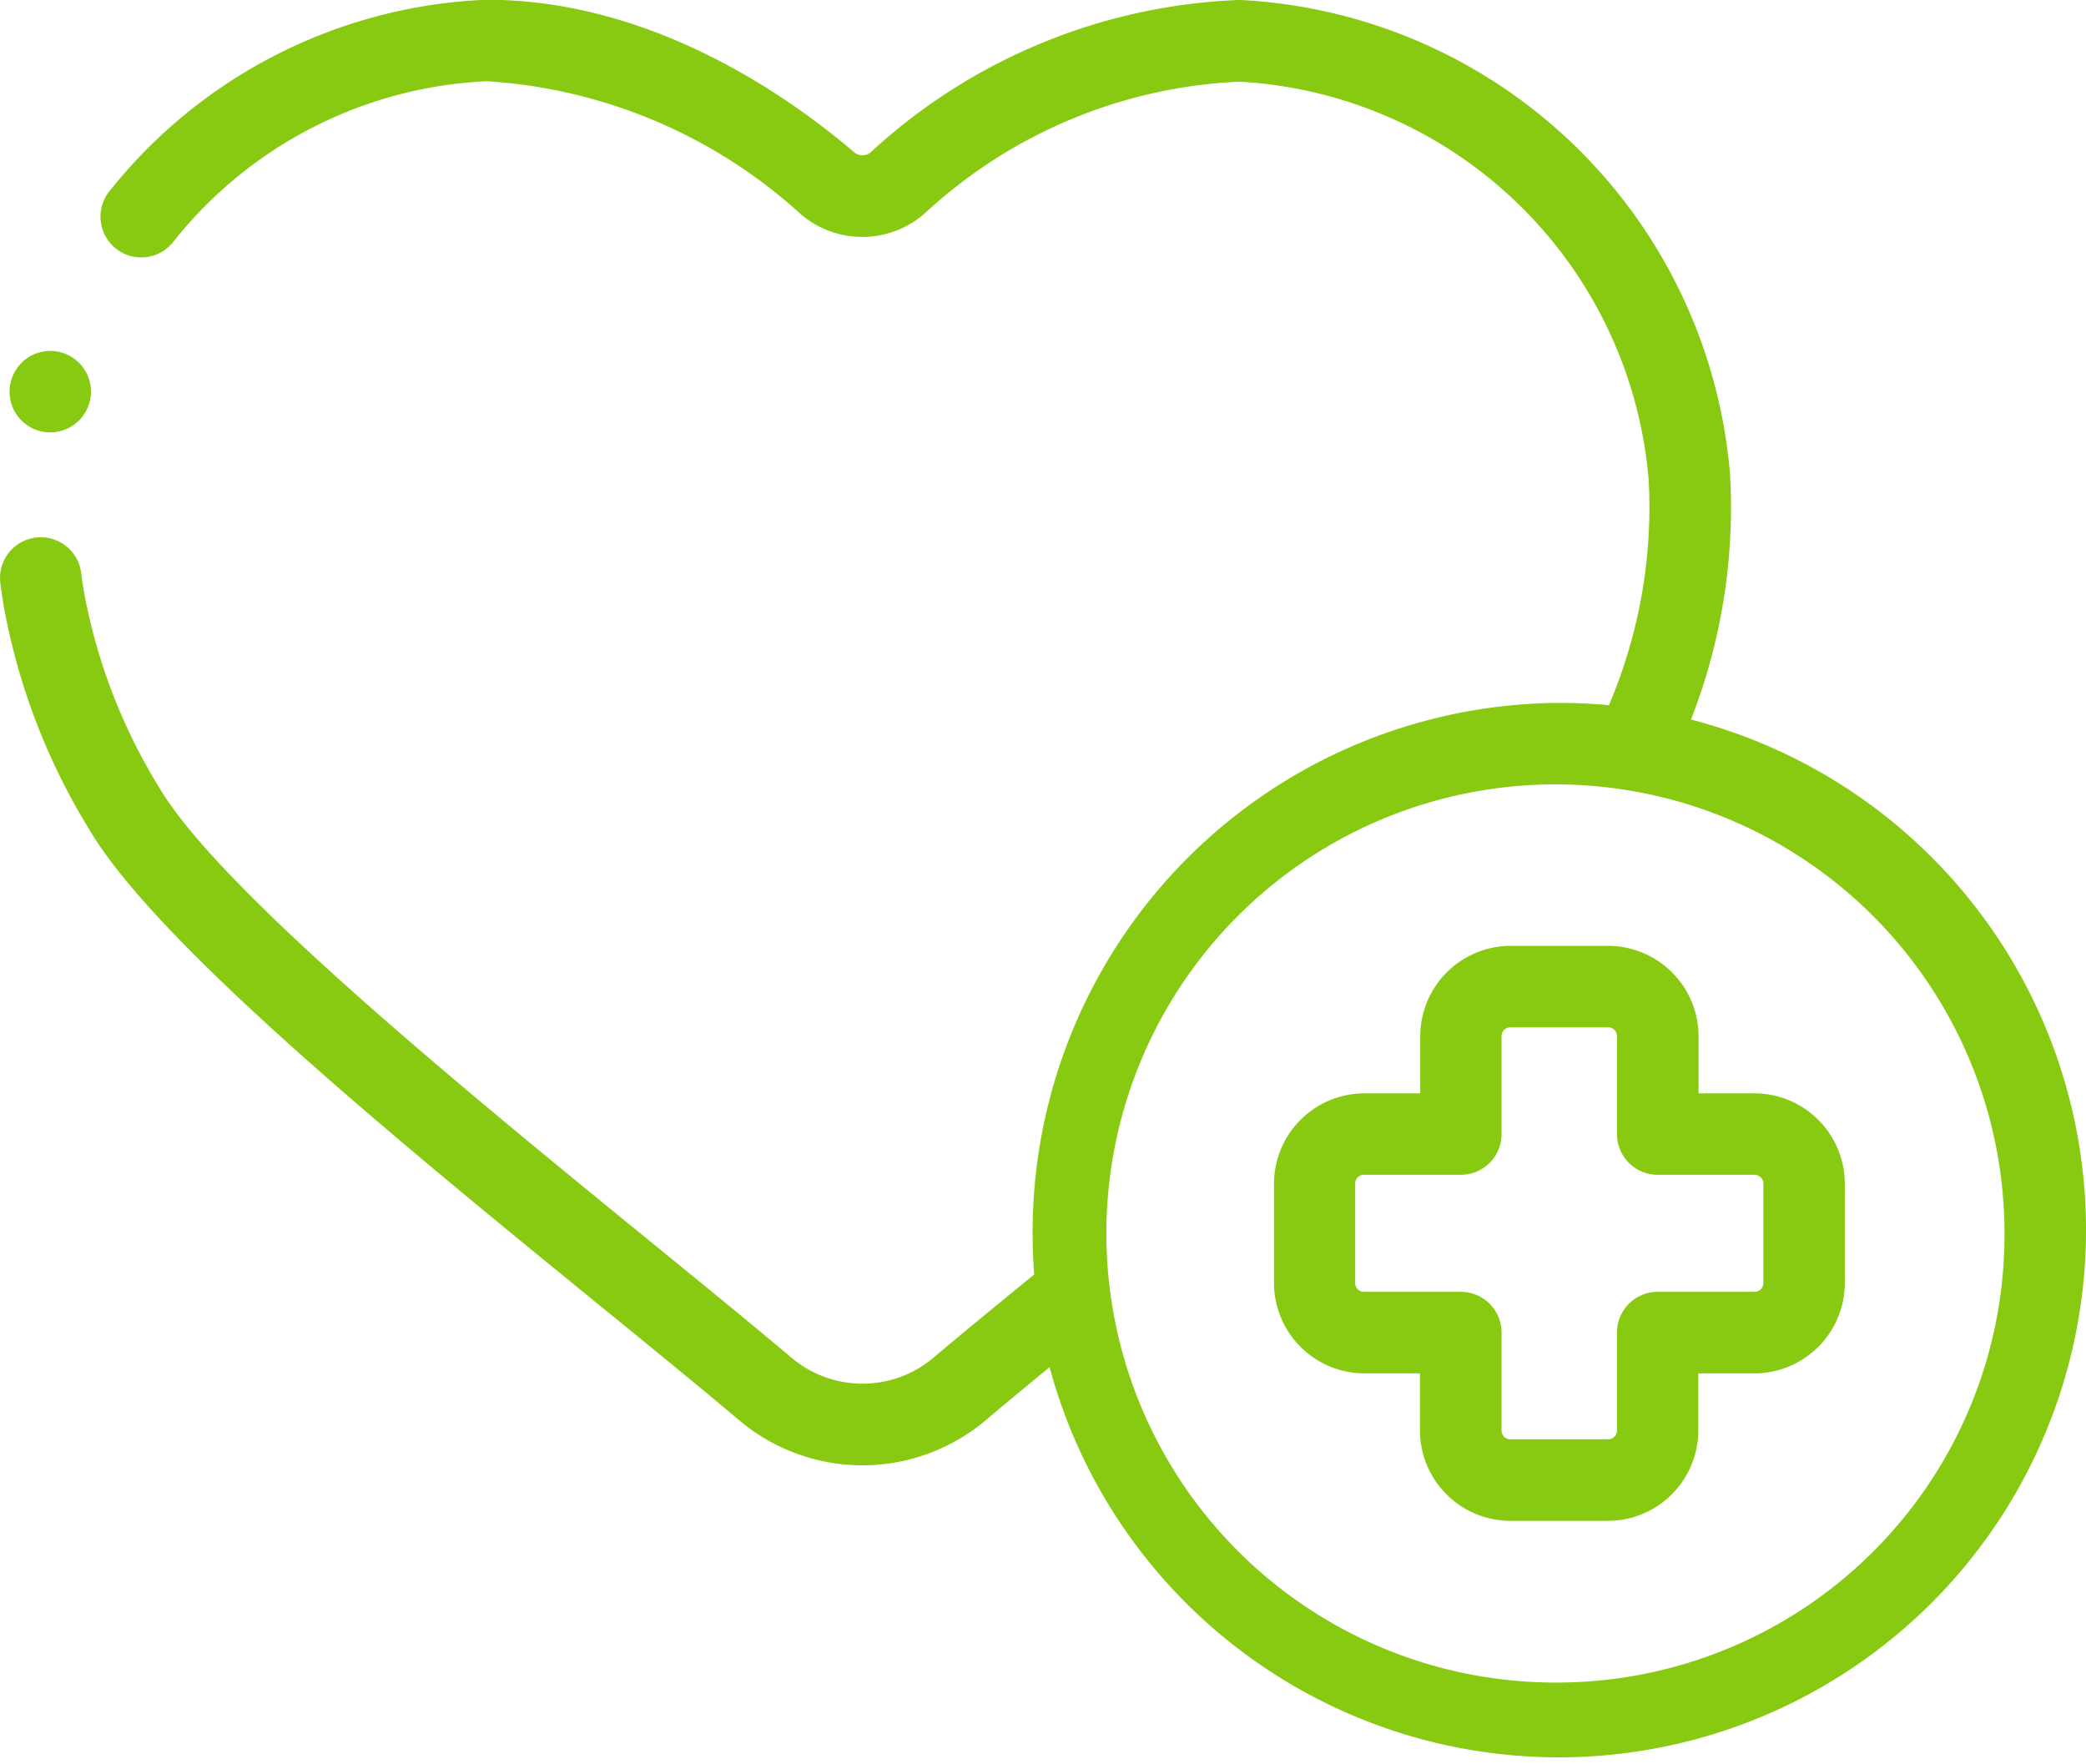
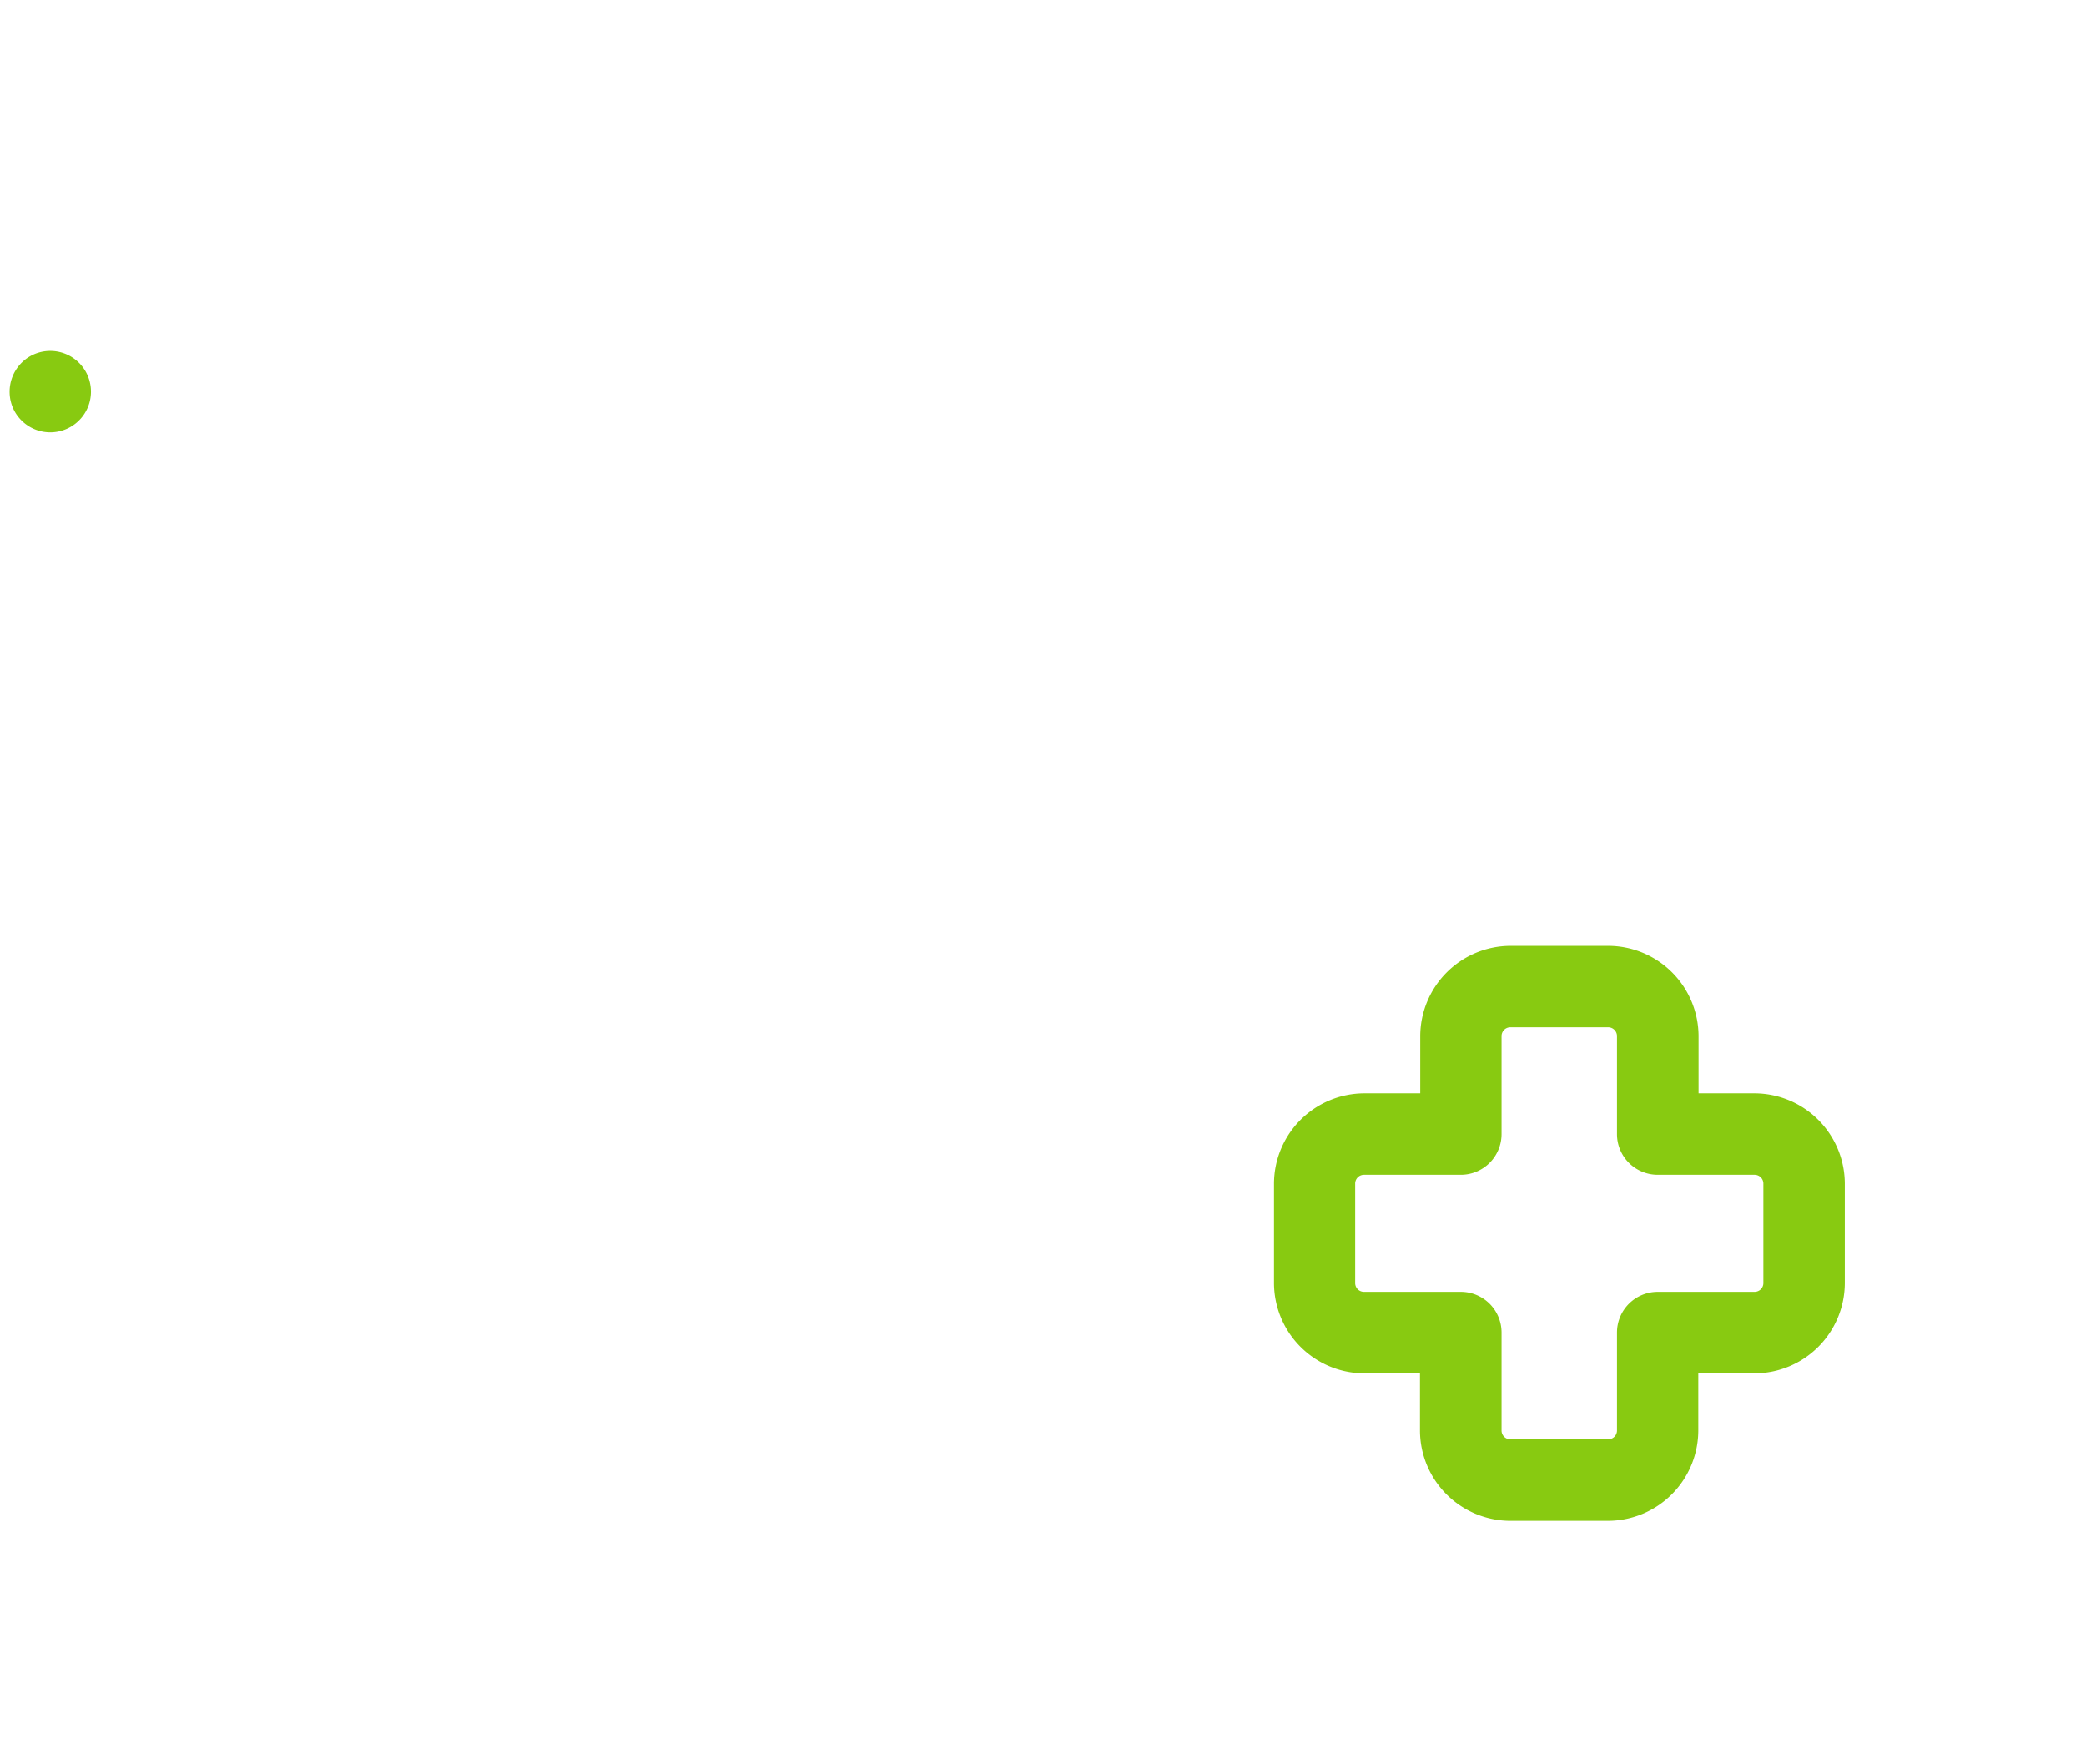
<svg xmlns="http://www.w3.org/2000/svg" width="47.381" height="40.066" viewBox="0 0 47.381 40.066">
  <defs>
    <style>.a{fill:#88ca11;}</style>
  </defs>
  <g transform="translate(0 0)">
    <g transform="translate(0)">
      <path class="a" d="M2.423,126.959a.925.925,0,1,0,.353-1.132.932.932,0,0,0-.353,1.132Z" transform="translate(-2.136 -117.709)" />
-       <path class="a" d="M38.409,55.867q.136-.351.25-.7a13.247,13.247,0,0,0,.638-4.843,11.761,11.761,0,0,0-11.143-10.8,13.079,13.079,0,0,0-8.377,3.458.285.285,0,0,1-.377,0c-1.516-1.293-4.616-3.463-8.346-3.463a11.534,11.534,0,0,0-8.562,4.34.925.925,0,0,0,1.43,1.175,9.647,9.647,0,0,1,7.132-3.664A11.665,11.665,0,0,1,18.2,44.4a2.149,2.149,0,0,0,2.8-.025,11.238,11.238,0,0,1,7.152-2.995,9.88,9.88,0,0,1,9.294,9.038,11.431,11.431,0,0,1-.548,4.178c-.1.317-.221.63-.355.947q-.558-.053-1.129-.053A12.021,12.021,0,0,0,23.454,67.538q0,.471.036.934c-.915.747-1.659,1.358-2.281,1.884a2.5,2.5,0,0,1-3.24,0c-.84-.711-1.932-1.6-3.087-2.543C10.709,64.413,5,59.757,3.62,57.42a12.9,12.9,0,0,1-1.7-4.379c-.03-.168-.056-.338-.078-.507a.925.925,0,1,0-1.835.238c.025.2.056.395.09.59a14.681,14.681,0,0,0,1.928,5c1.544,2.623,7.168,7.206,11.687,10.888,1.149.936,2.234,1.82,3.06,2.52a4.344,4.344,0,0,0,5.632,0c.416-.352.889-.744,1.435-1.192a11.977,11.977,0,1,0,14.57-14.71ZM35.417,77.74a10.2,10.2,0,1,1,10.112-10.2A10.169,10.169,0,0,1,35.417,77.74Z" transform="translate(0.001 -39.525)" />
      <path class="a" d="M323.6,275.027h-1.272v-1.291a2.057,2.057,0,0,0-2.05-2.059h-2.222a2.057,2.057,0,0,0-2.05,2.059v1.291h-1.272a2.057,2.057,0,0,0-2.05,2.059v2.242a2.057,2.057,0,0,0,2.05,2.059H316v1.291a2.057,2.057,0,0,0,2.05,2.059h2.222a2.057,2.057,0,0,0,2.05-2.059v-1.291H323.6a2.057,2.057,0,0,0,2.05-2.059v-2.242A2.057,2.057,0,0,0,323.6,275.027Zm.2,4.3a.2.2,0,0,1-.2.208h-2.2a.925.925,0,0,0-.925.925v2.217a.2.2,0,0,1-.2.208h-2.222a.2.2,0,0,1-.2-.208v-2.217a.925.925,0,0,0-.925-.925h-2.2a.2.2,0,0,1-.2-.208v-2.242a.2.2,0,0,1,.2-.208h2.2a.925.925,0,0,0,.925-.925v-2.217a.2.2,0,0,1,.2-.208h2.222a.2.2,0,0,1,.2.208v2.217a.925.925,0,0,0,.925.925h2.2a.2.2,0,0,1,.2.208Z" transform="translate(-283.747 -250.194)" />
    </g>
  </g>
</svg>